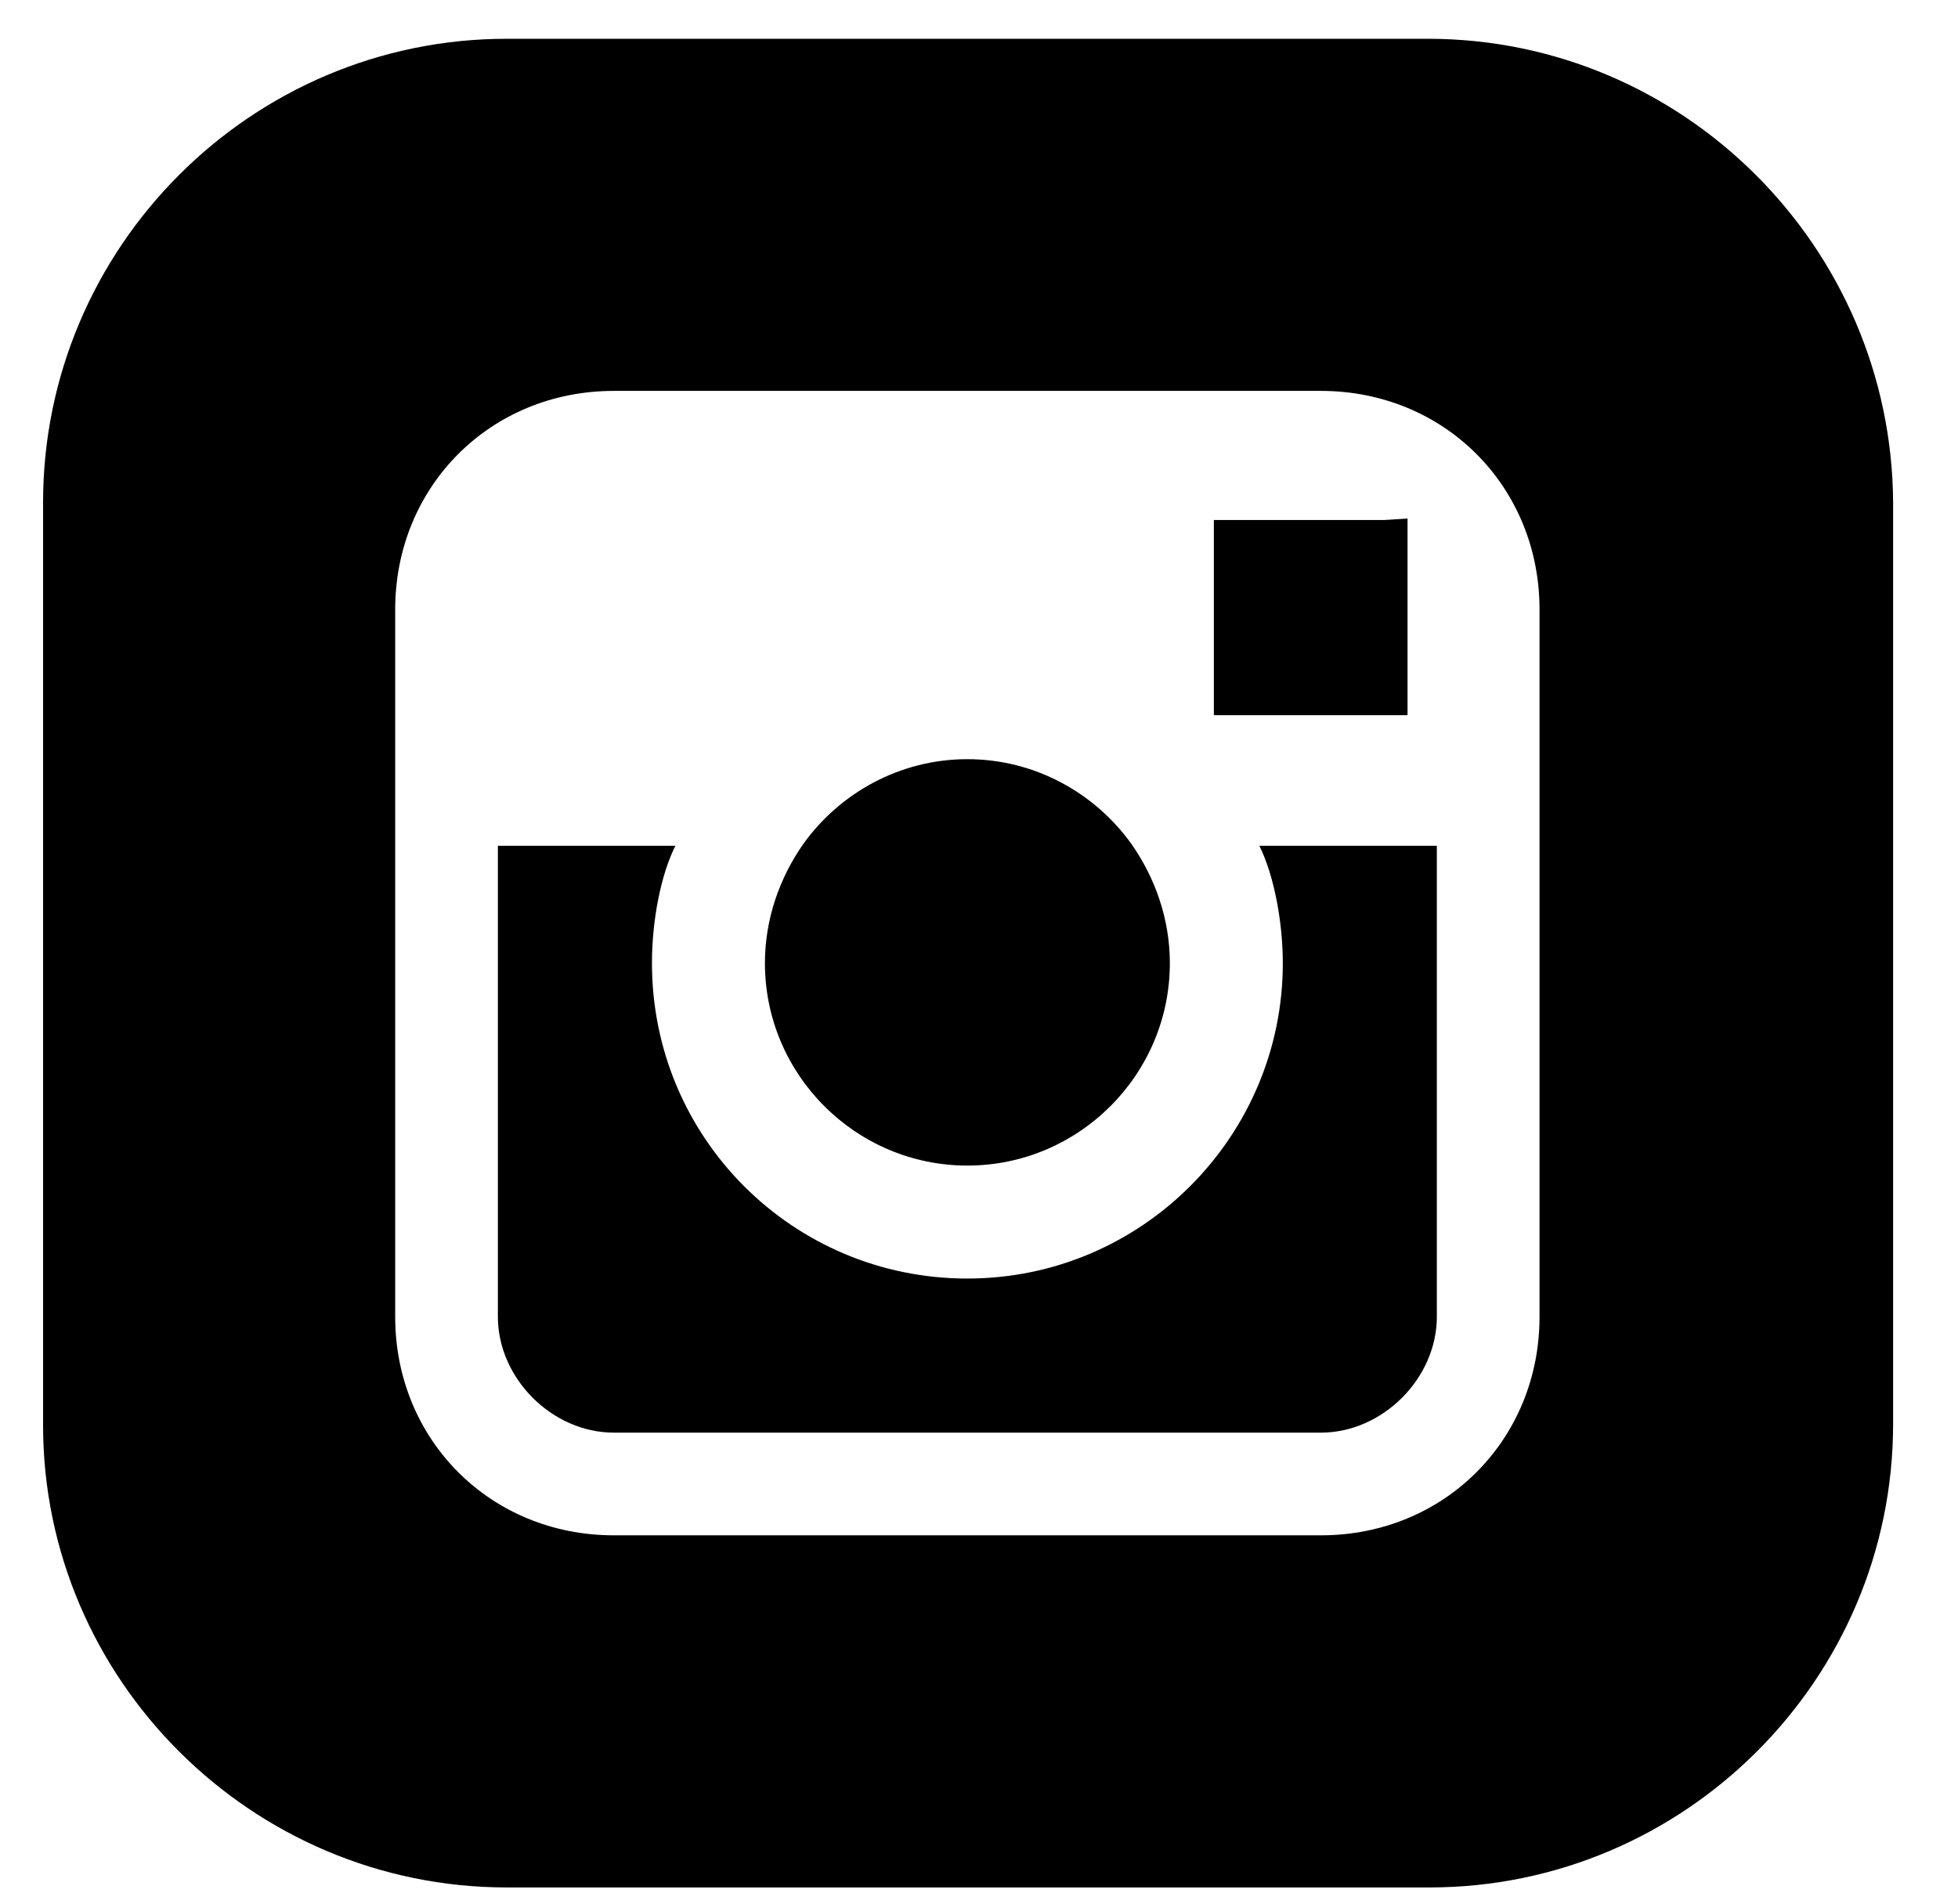
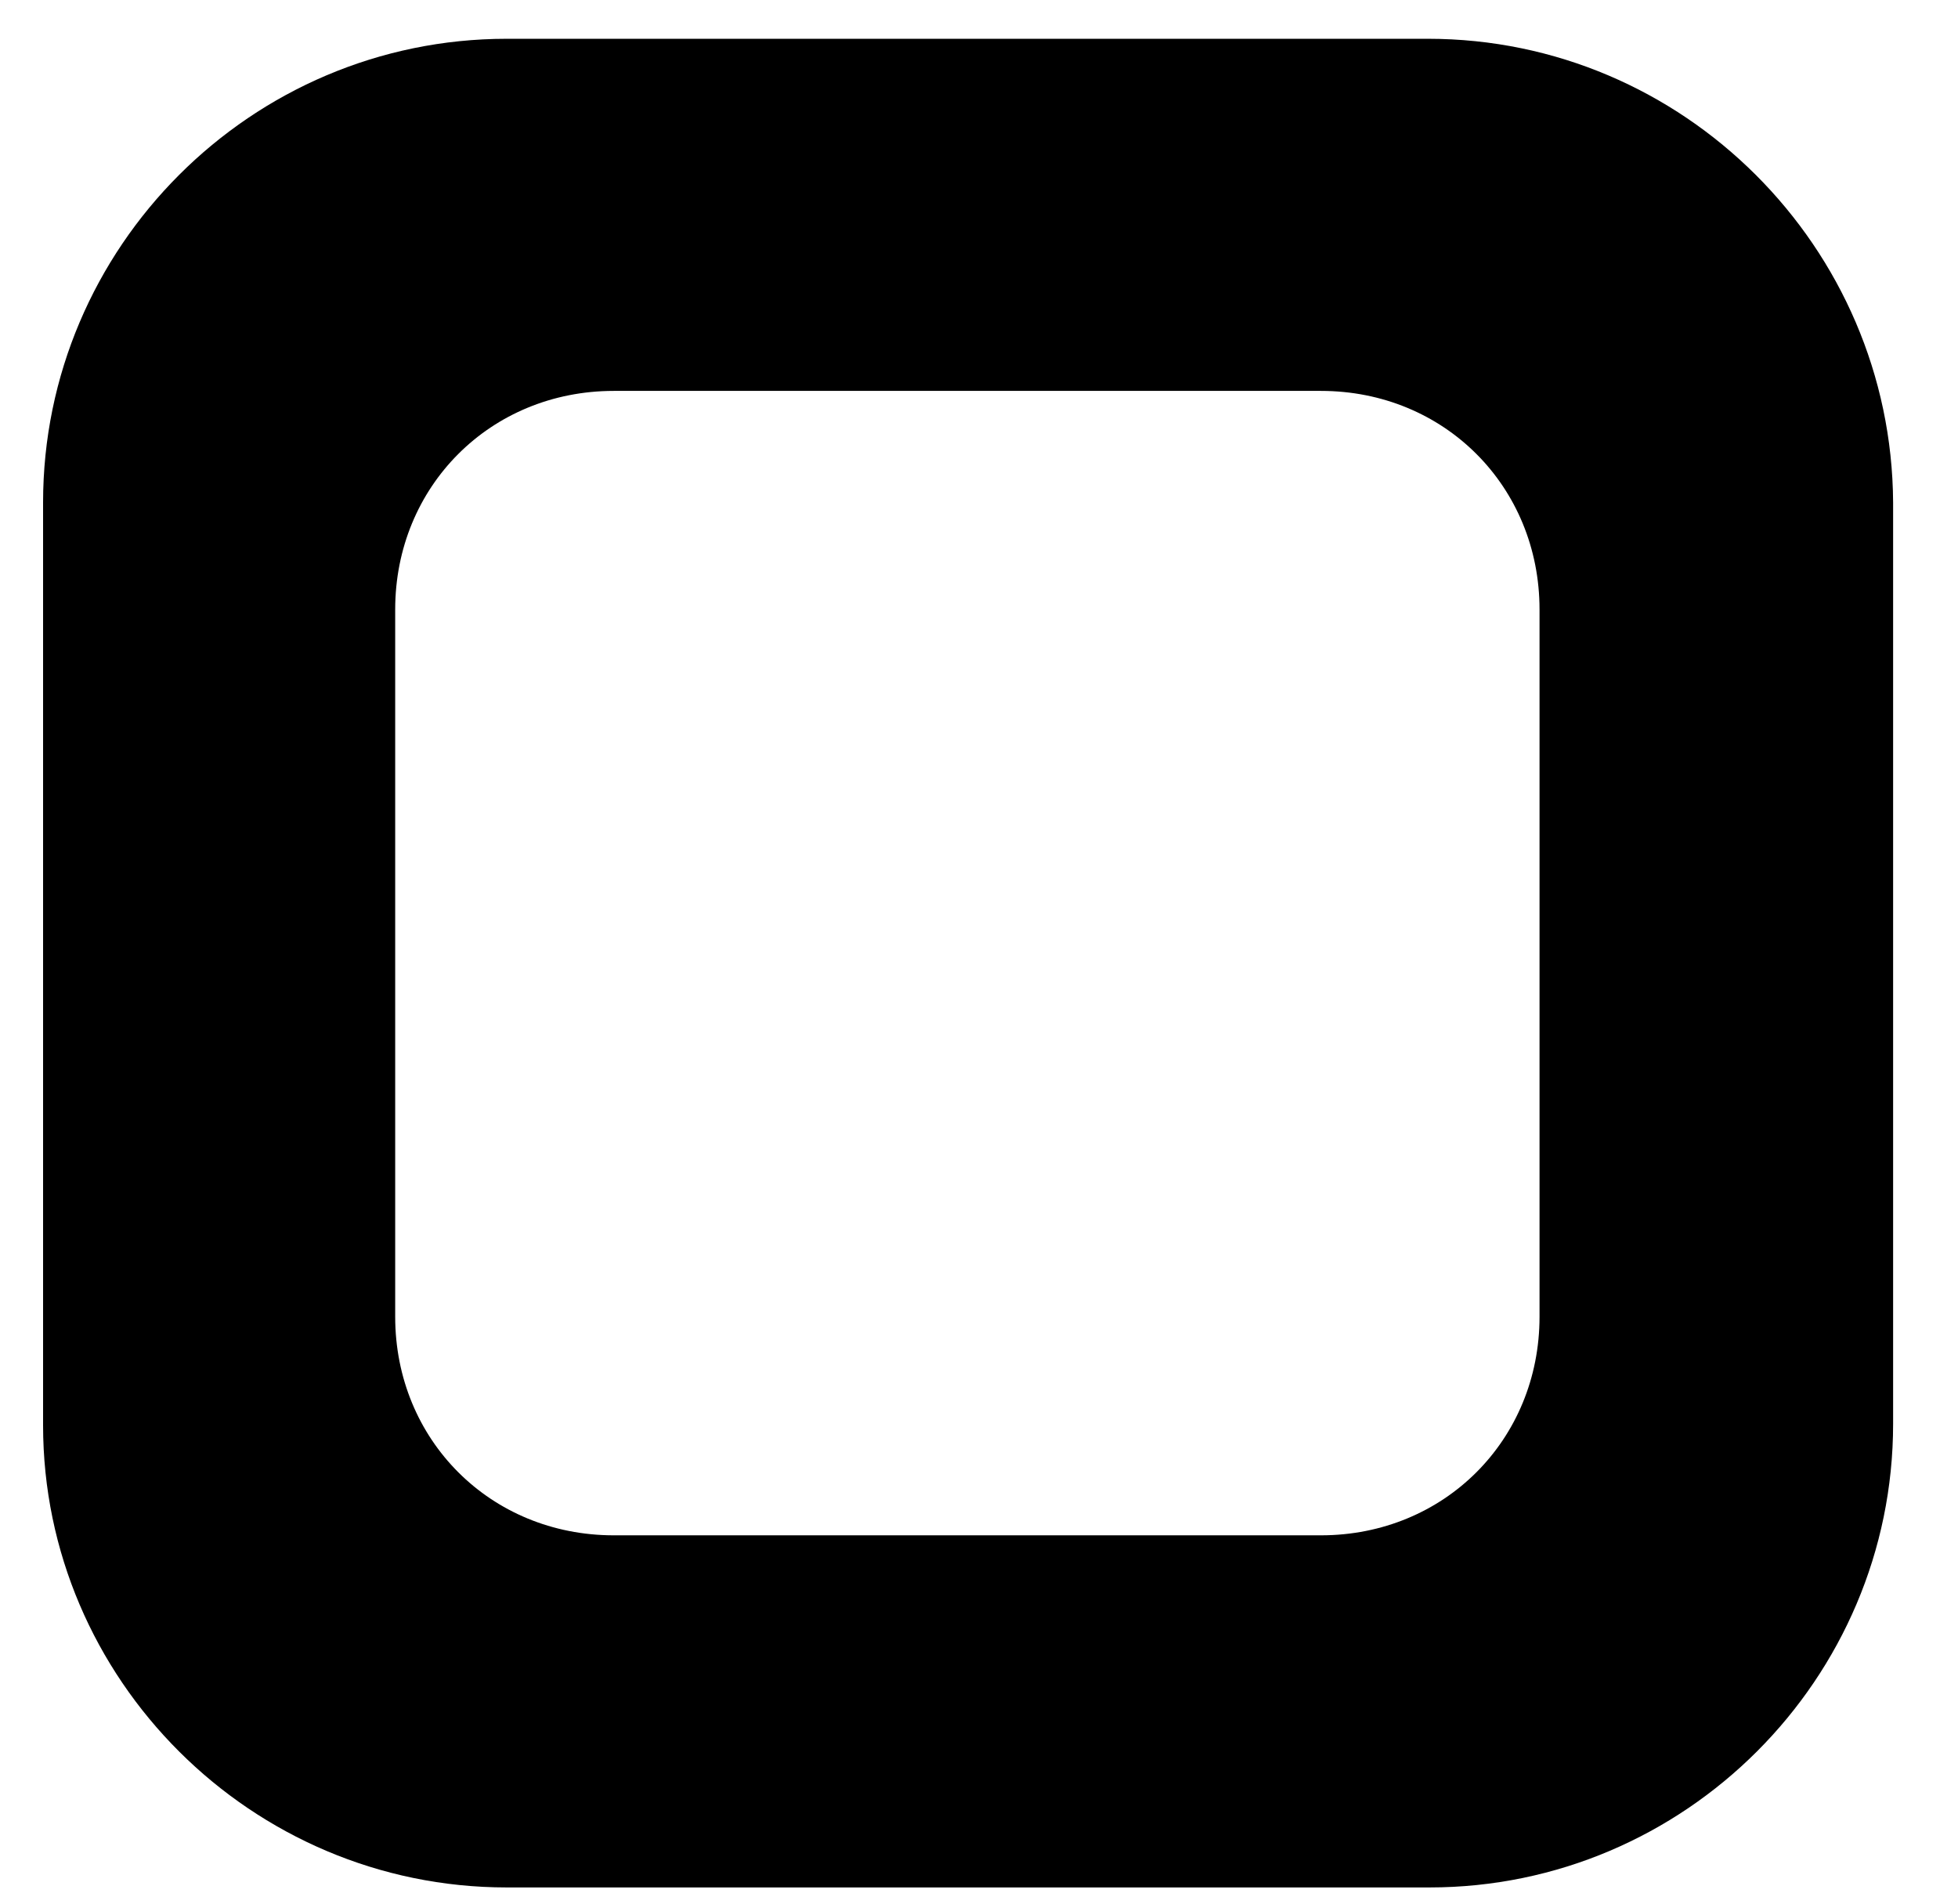
<svg xmlns="http://www.w3.org/2000/svg" width="36px" height="35px" viewBox="0 0 36 35" version="1.1">
  <title>instagram</title>
  <g id="Symbols" stroke="none" stroke-width="1" fill="none" fill-rule="evenodd">
    <g id="Footer-XL" transform="translate(-719, -16)" fill="#000000" fill-rule="nonzero">
      <g id="instagram" transform="translate(719.792, 16.7)">
-         <path d="M20.015,14.823 C19.341,13.879 18.235,13.258 16.994,13.258 C15.753,13.258 14.647,13.879 13.973,14.823 C13.541,15.443 13.272,16.198 13.272,17.008 C13.272,19.058 14.944,20.73 16.994,20.73 C19.044,20.73 20.717,19.058 20.717,17.008 C20.717,16.198 20.447,15.443 20.015,14.823 Z" id="Path" />
-         <path d="M22.362,14.85 C22.632,15.389 22.794,16.252 22.794,17.008 C22.794,20.191 20.204,22.807 16.994,22.807 C13.784,22.807 11.195,20.218 11.195,17.008 C11.195,16.225 11.356,15.389 11.626,14.85 L8.362,14.85 L8.362,23.509 C8.362,24.642 9.36,25.64 10.493,25.64 L23.495,25.64 C24.628,25.64 25.626,24.642 25.626,23.509 L25.626,14.85 L22.362,14.85 Z" id="Path" />
-         <polygon id="Path" points="24.655 8.861 21.526 8.861 21.526 12.449 25.087 12.449 25.087 9.32 25.087 8.834" />
        <path d="M25.464,0.013 L8.524,0.013 C3.83,0.013 0,3.844 0,8.538 L0,25.505 C0,30.171 3.83,34.002 8.524,34.002 L25.491,34.002 C30.185,34.002 34.015,30.171 34.015,25.478 L34.015,8.538 C33.988,3.844 30.158,0.013 25.464,0.013 Z M27.514,14.823 L27.514,14.823 L27.514,23.509 C27.514,25.775 25.761,27.528 23.495,27.528 L10.493,27.528 C8.227,27.528 6.474,25.775 6.474,23.509 L6.474,14.823 L6.474,10.507 C6.474,8.241 8.227,6.487 10.493,6.487 L23.495,6.487 C25.761,6.487 27.514,8.241 27.514,10.507 L27.514,14.823 Z" id="Shape" />
      </g>
    </g>
  </g>
</svg>